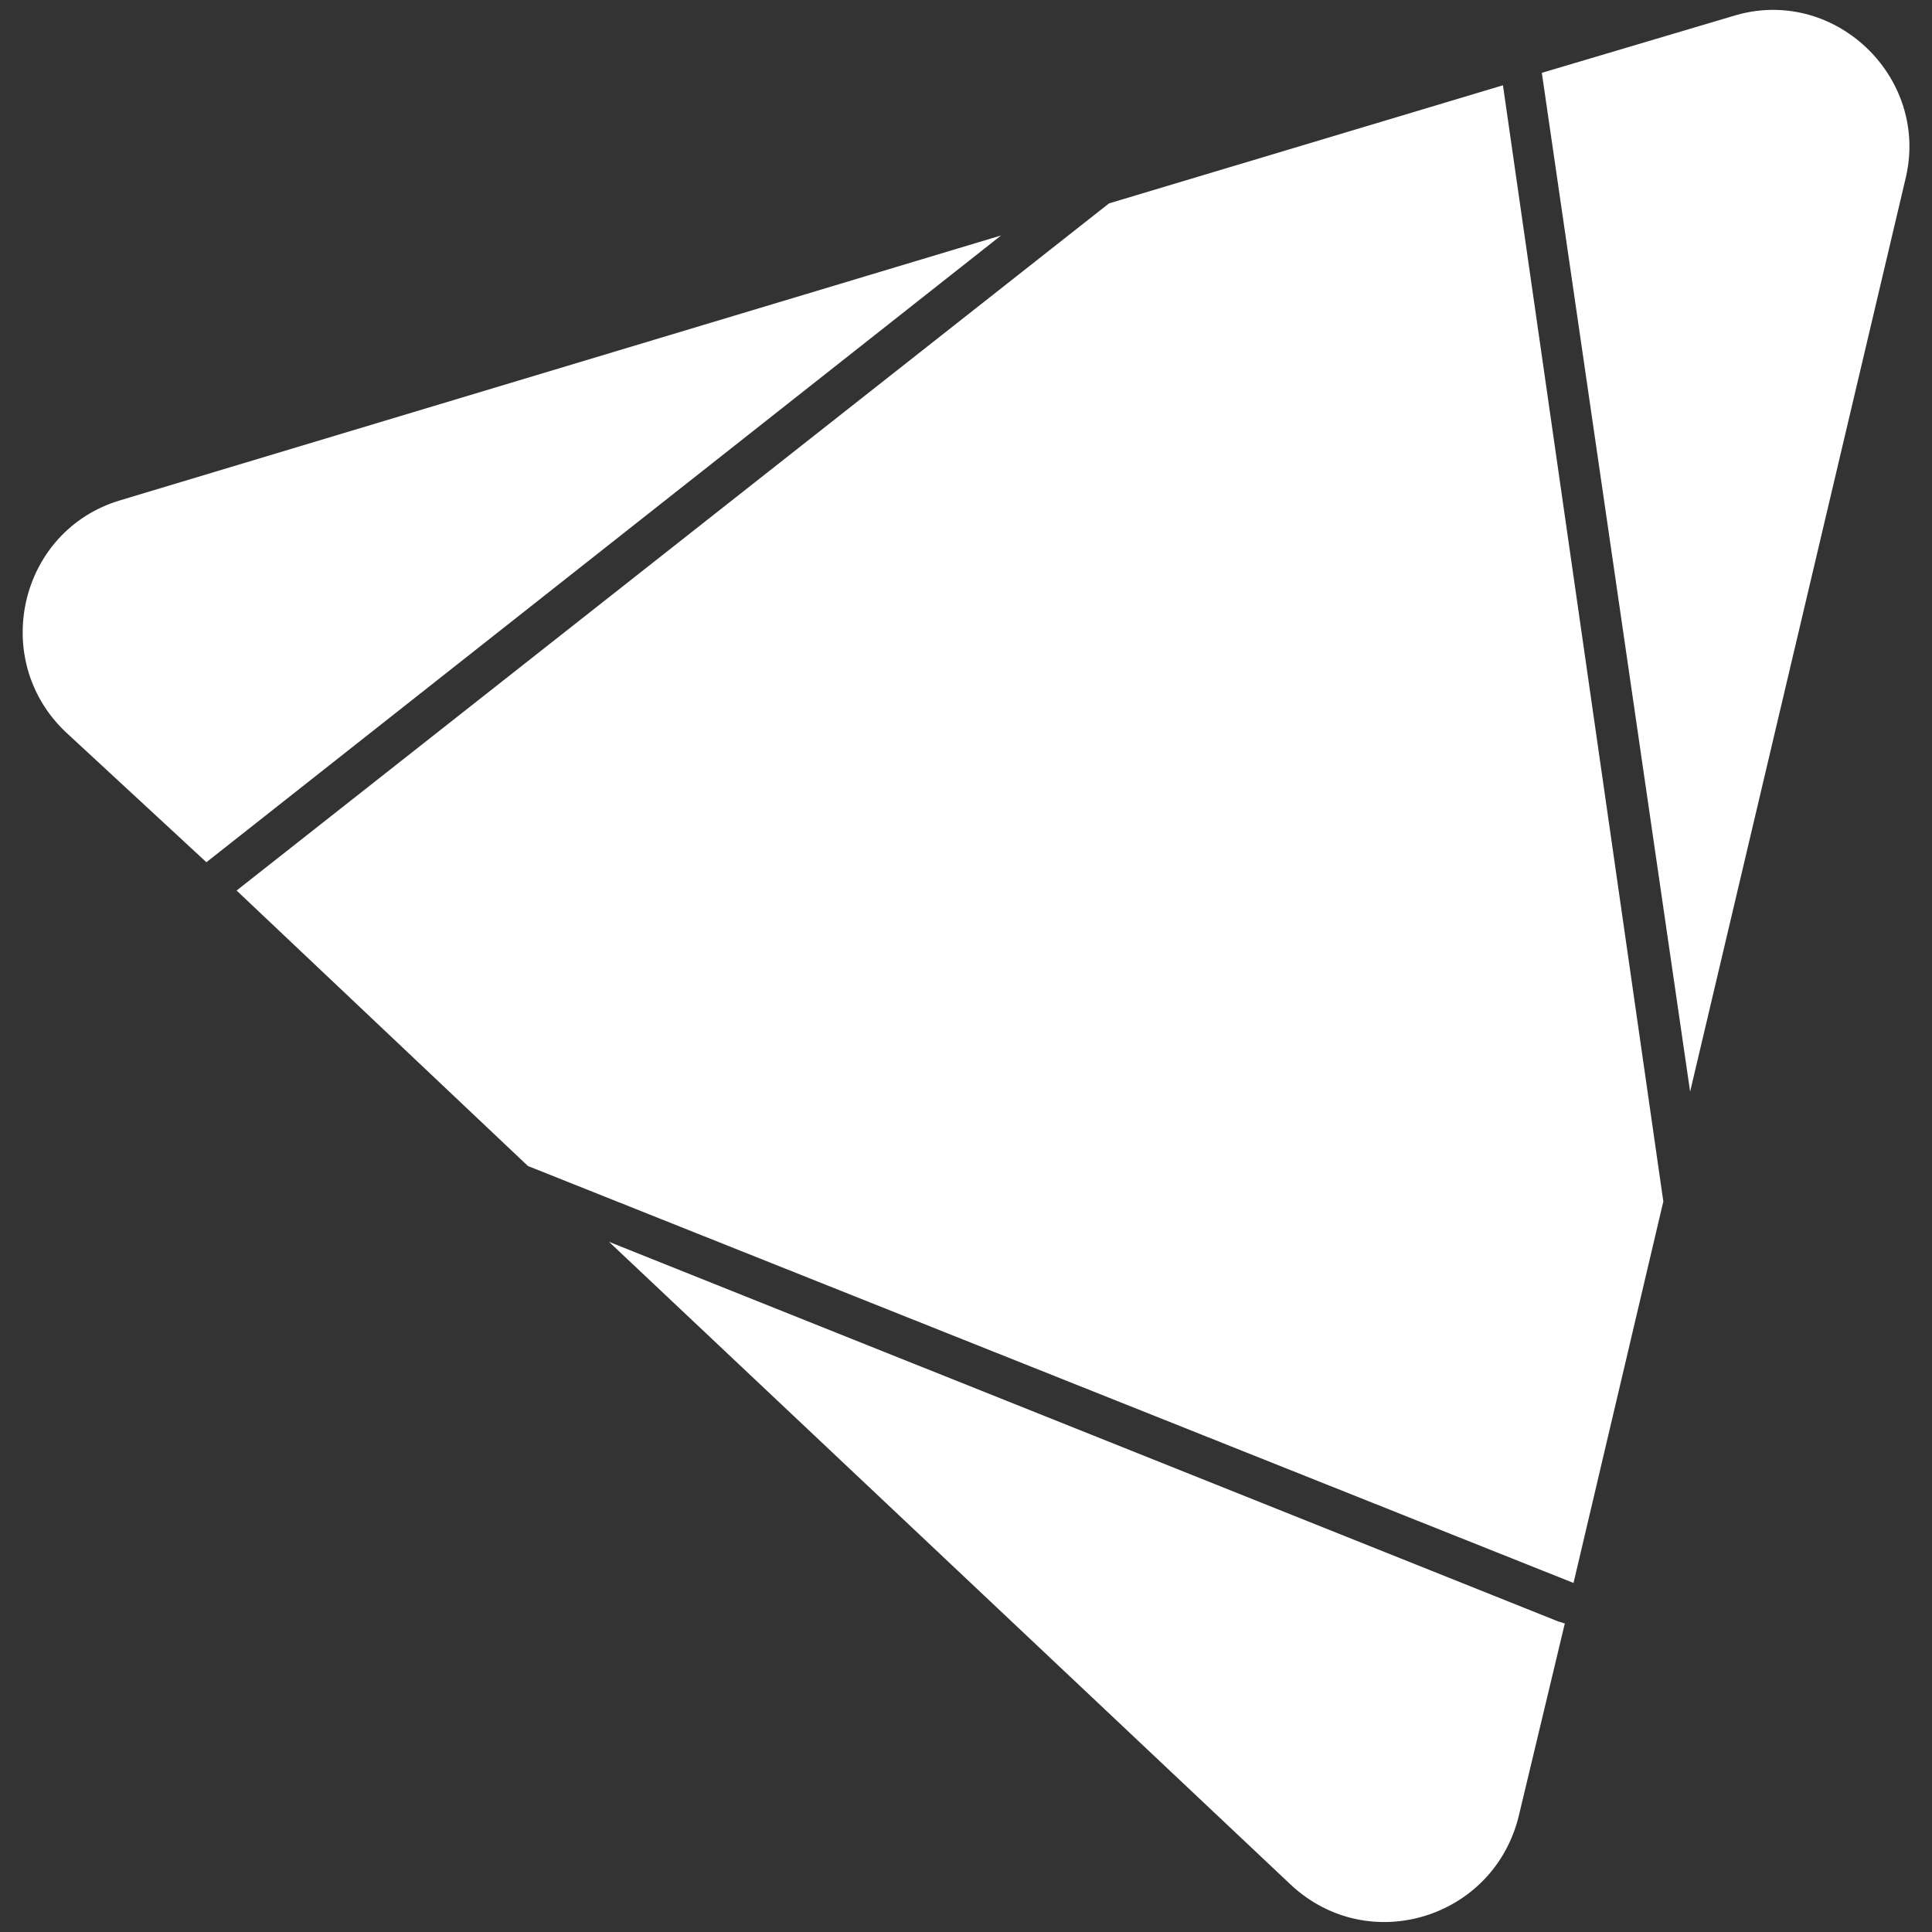
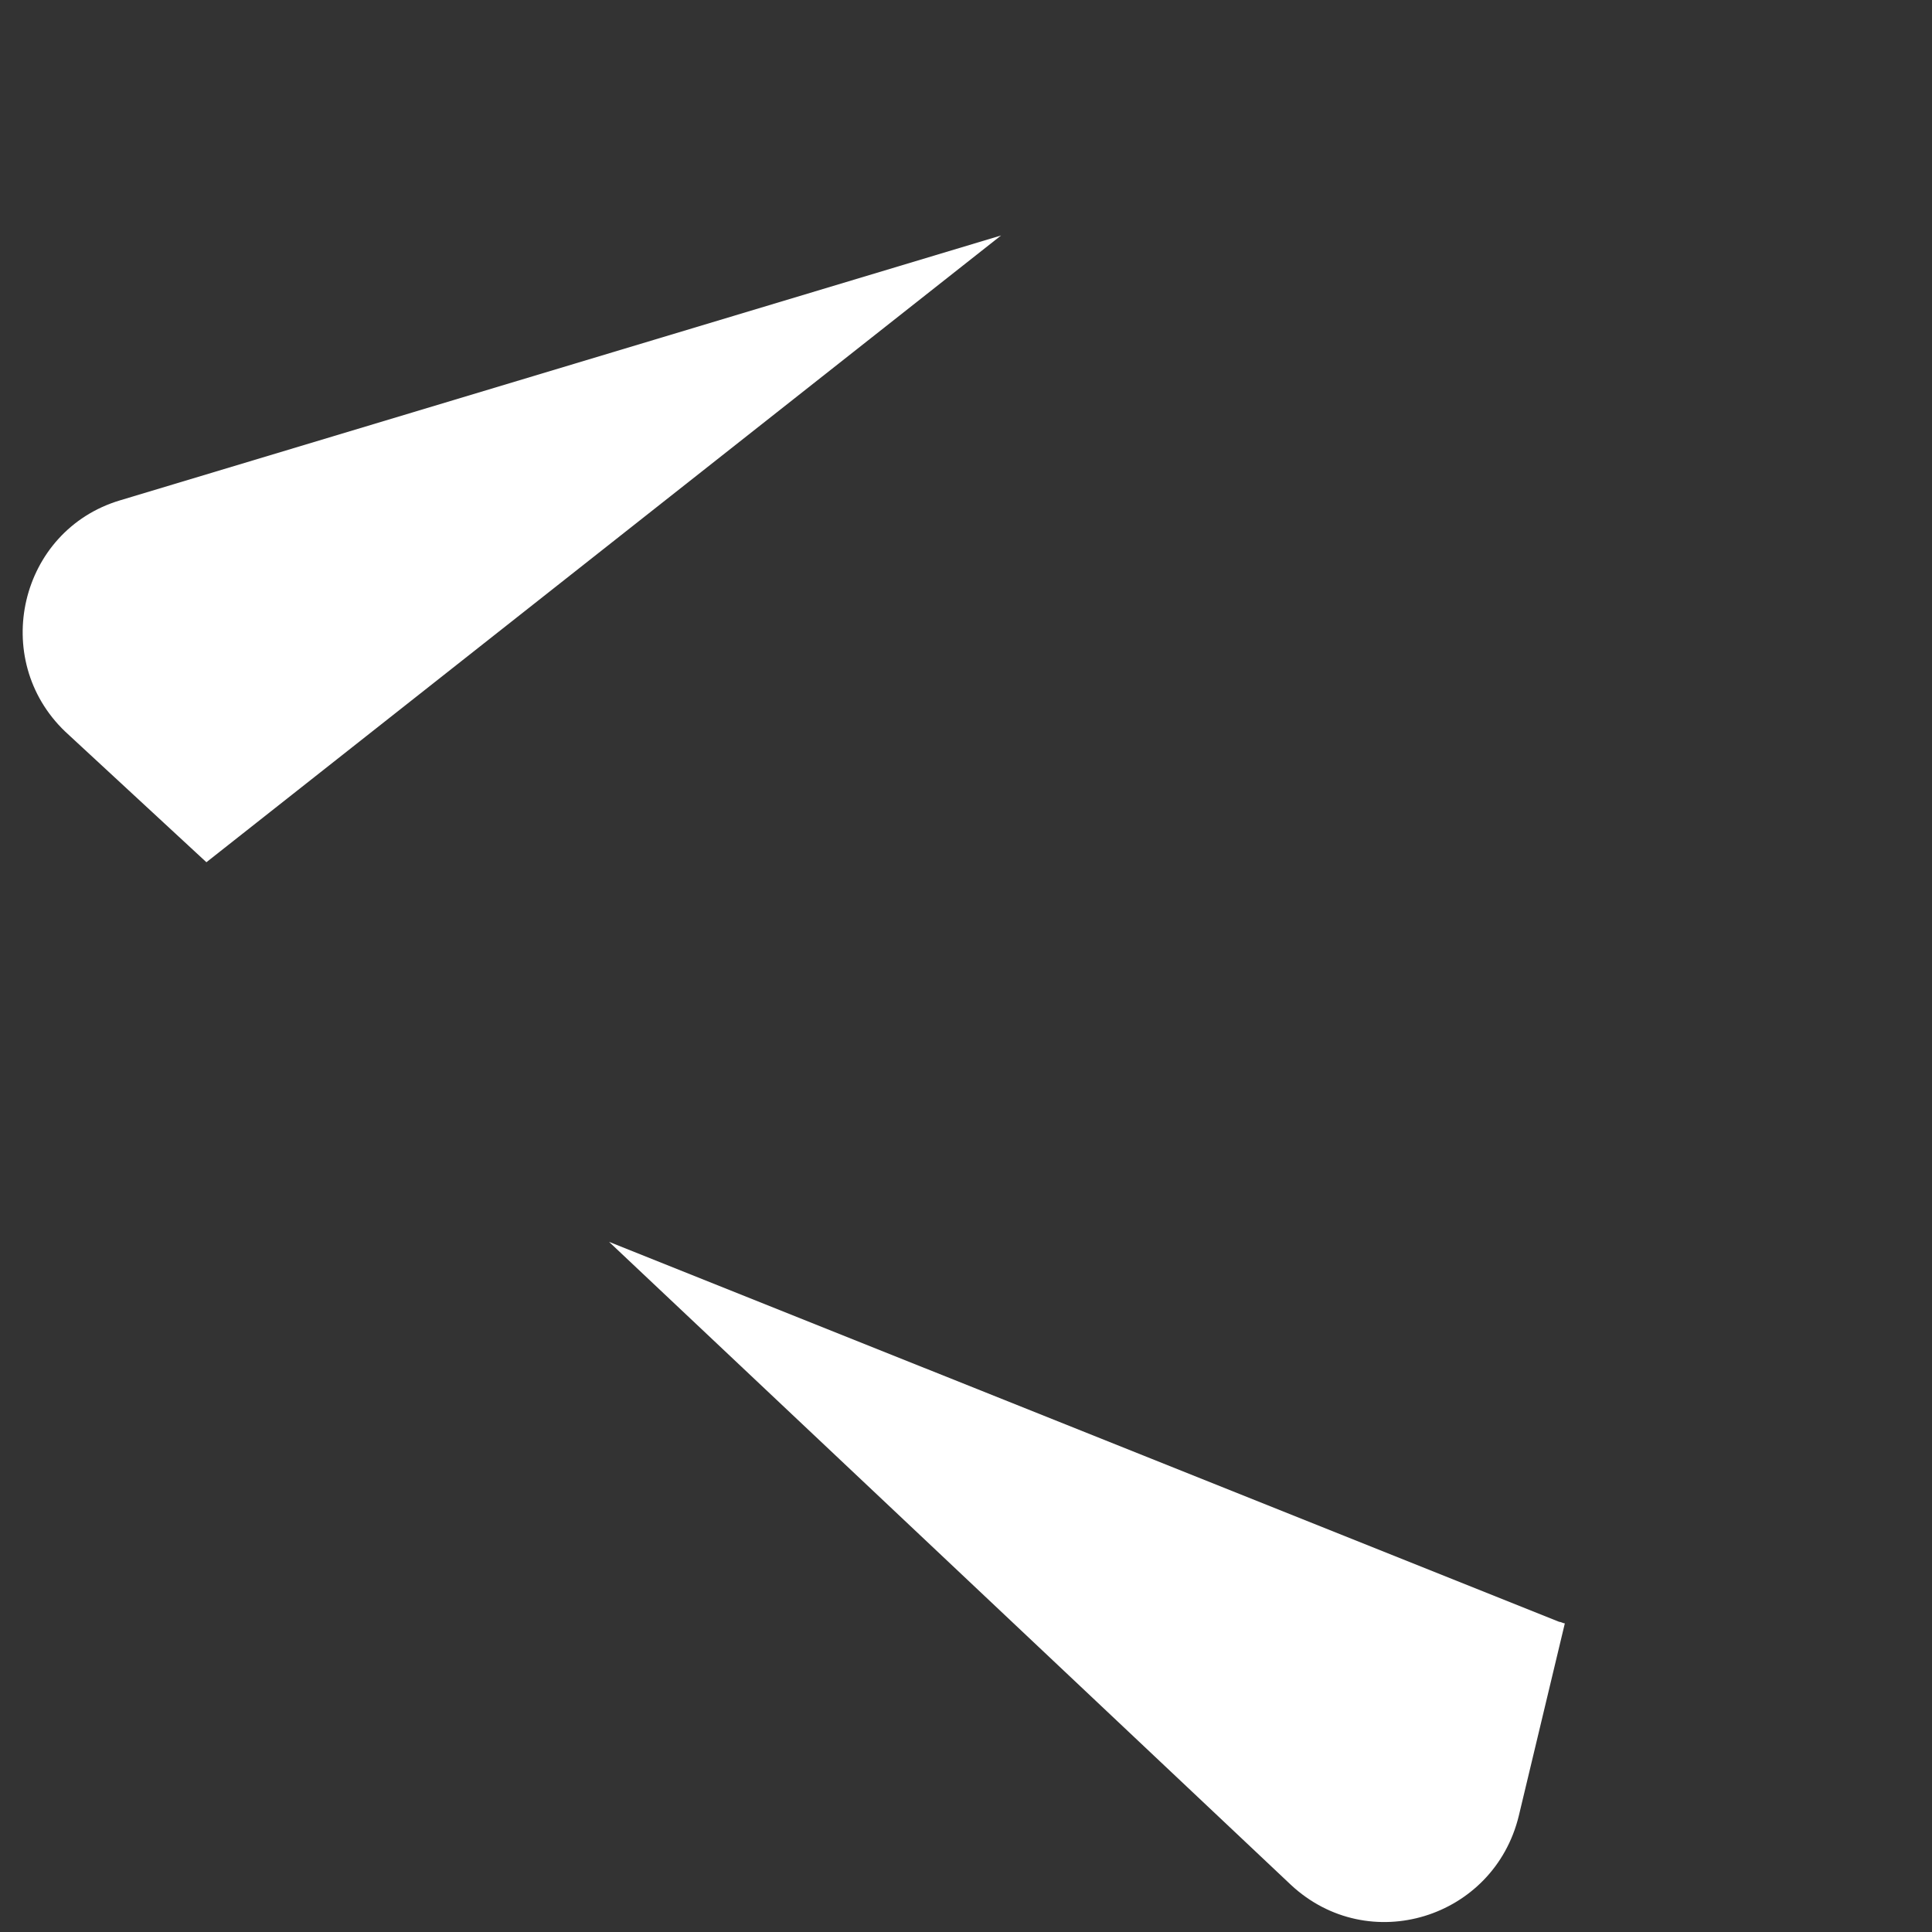
<svg xmlns="http://www.w3.org/2000/svg" version="1.1" id="Ebene_1" x="0px" y="0px" viewBox="0 0 512 512" style="enable-background:new 0 0 512 512;" xml:space="preserve">
  <rect x="0" y="0" width="512" height="512" fill="#333333" stroke="none" />
  <style type="text/css">
	.st0{fill:#FFFFFF;}
</style>
  <g>
    <g>
-       <polygon class="st0" points="293.9,53.9 62.7,236 139.9,309 417,419.5 440.8,318.4 398.3,22.6   " />
-     </g>
+       </g>
    <g>
-       <path class="st0" d="M54.7,228.5L265.3,62.4L31.8,132.6c-26.7,8-34.6,42.1-14.5,61.3L54.7,228.5L54.7,228.5z" />
+       <path class="st0" d="M54.7,228.5L265.3,62.4L31.8,132.6c-26.7,8-34.6,42.1-14.5,61.3L54.7,228.5z" />
    </g>
    <g>
      <path class="st0" d="M413.2,429.8L161.4,329.1l180.7,170.4c20.6,19.2,53.8,8.9,60.4-18.3l12.2-51    C414.2,430.2,413.7,429.8,413.2,429.8z" />
    </g>
    <g>
-       <path class="st0" d="M459.1,4.3l-50.5,15l39.3,270l57.1-242C511.5,20.3,485.8-4.1,459.1,4.3z" />
-     </g>
+       </g>
  </g>
</svg>